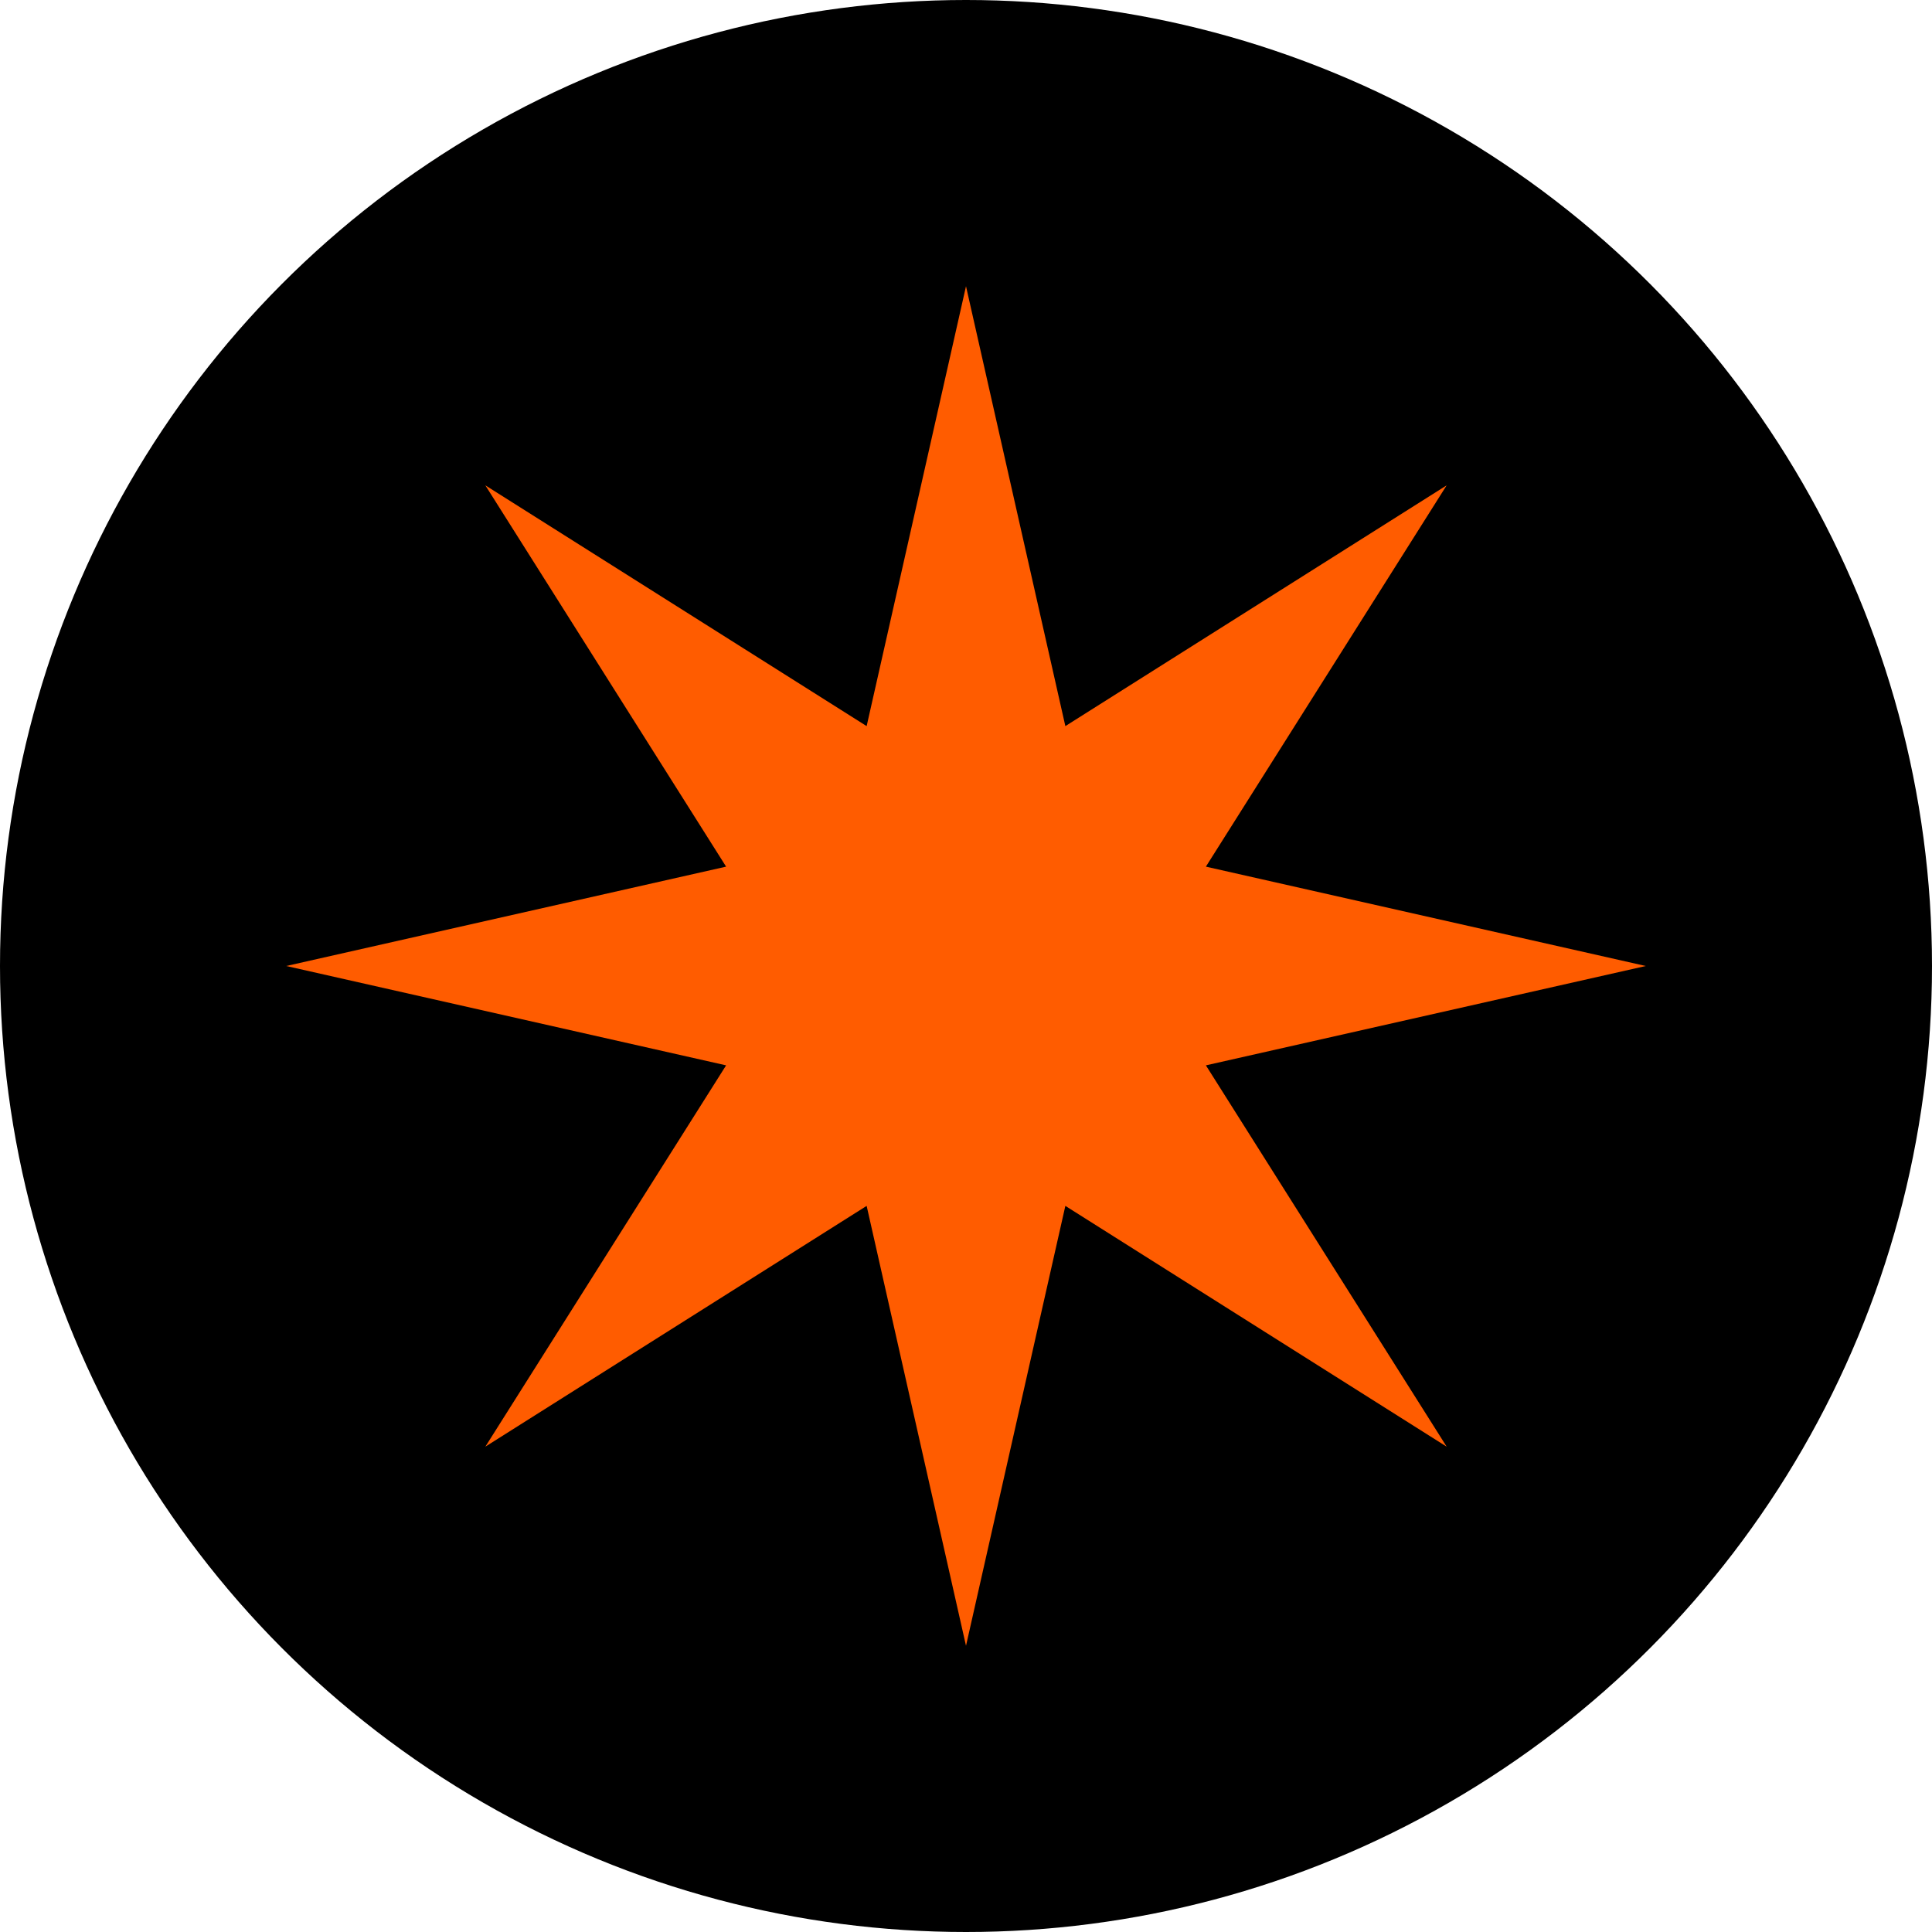
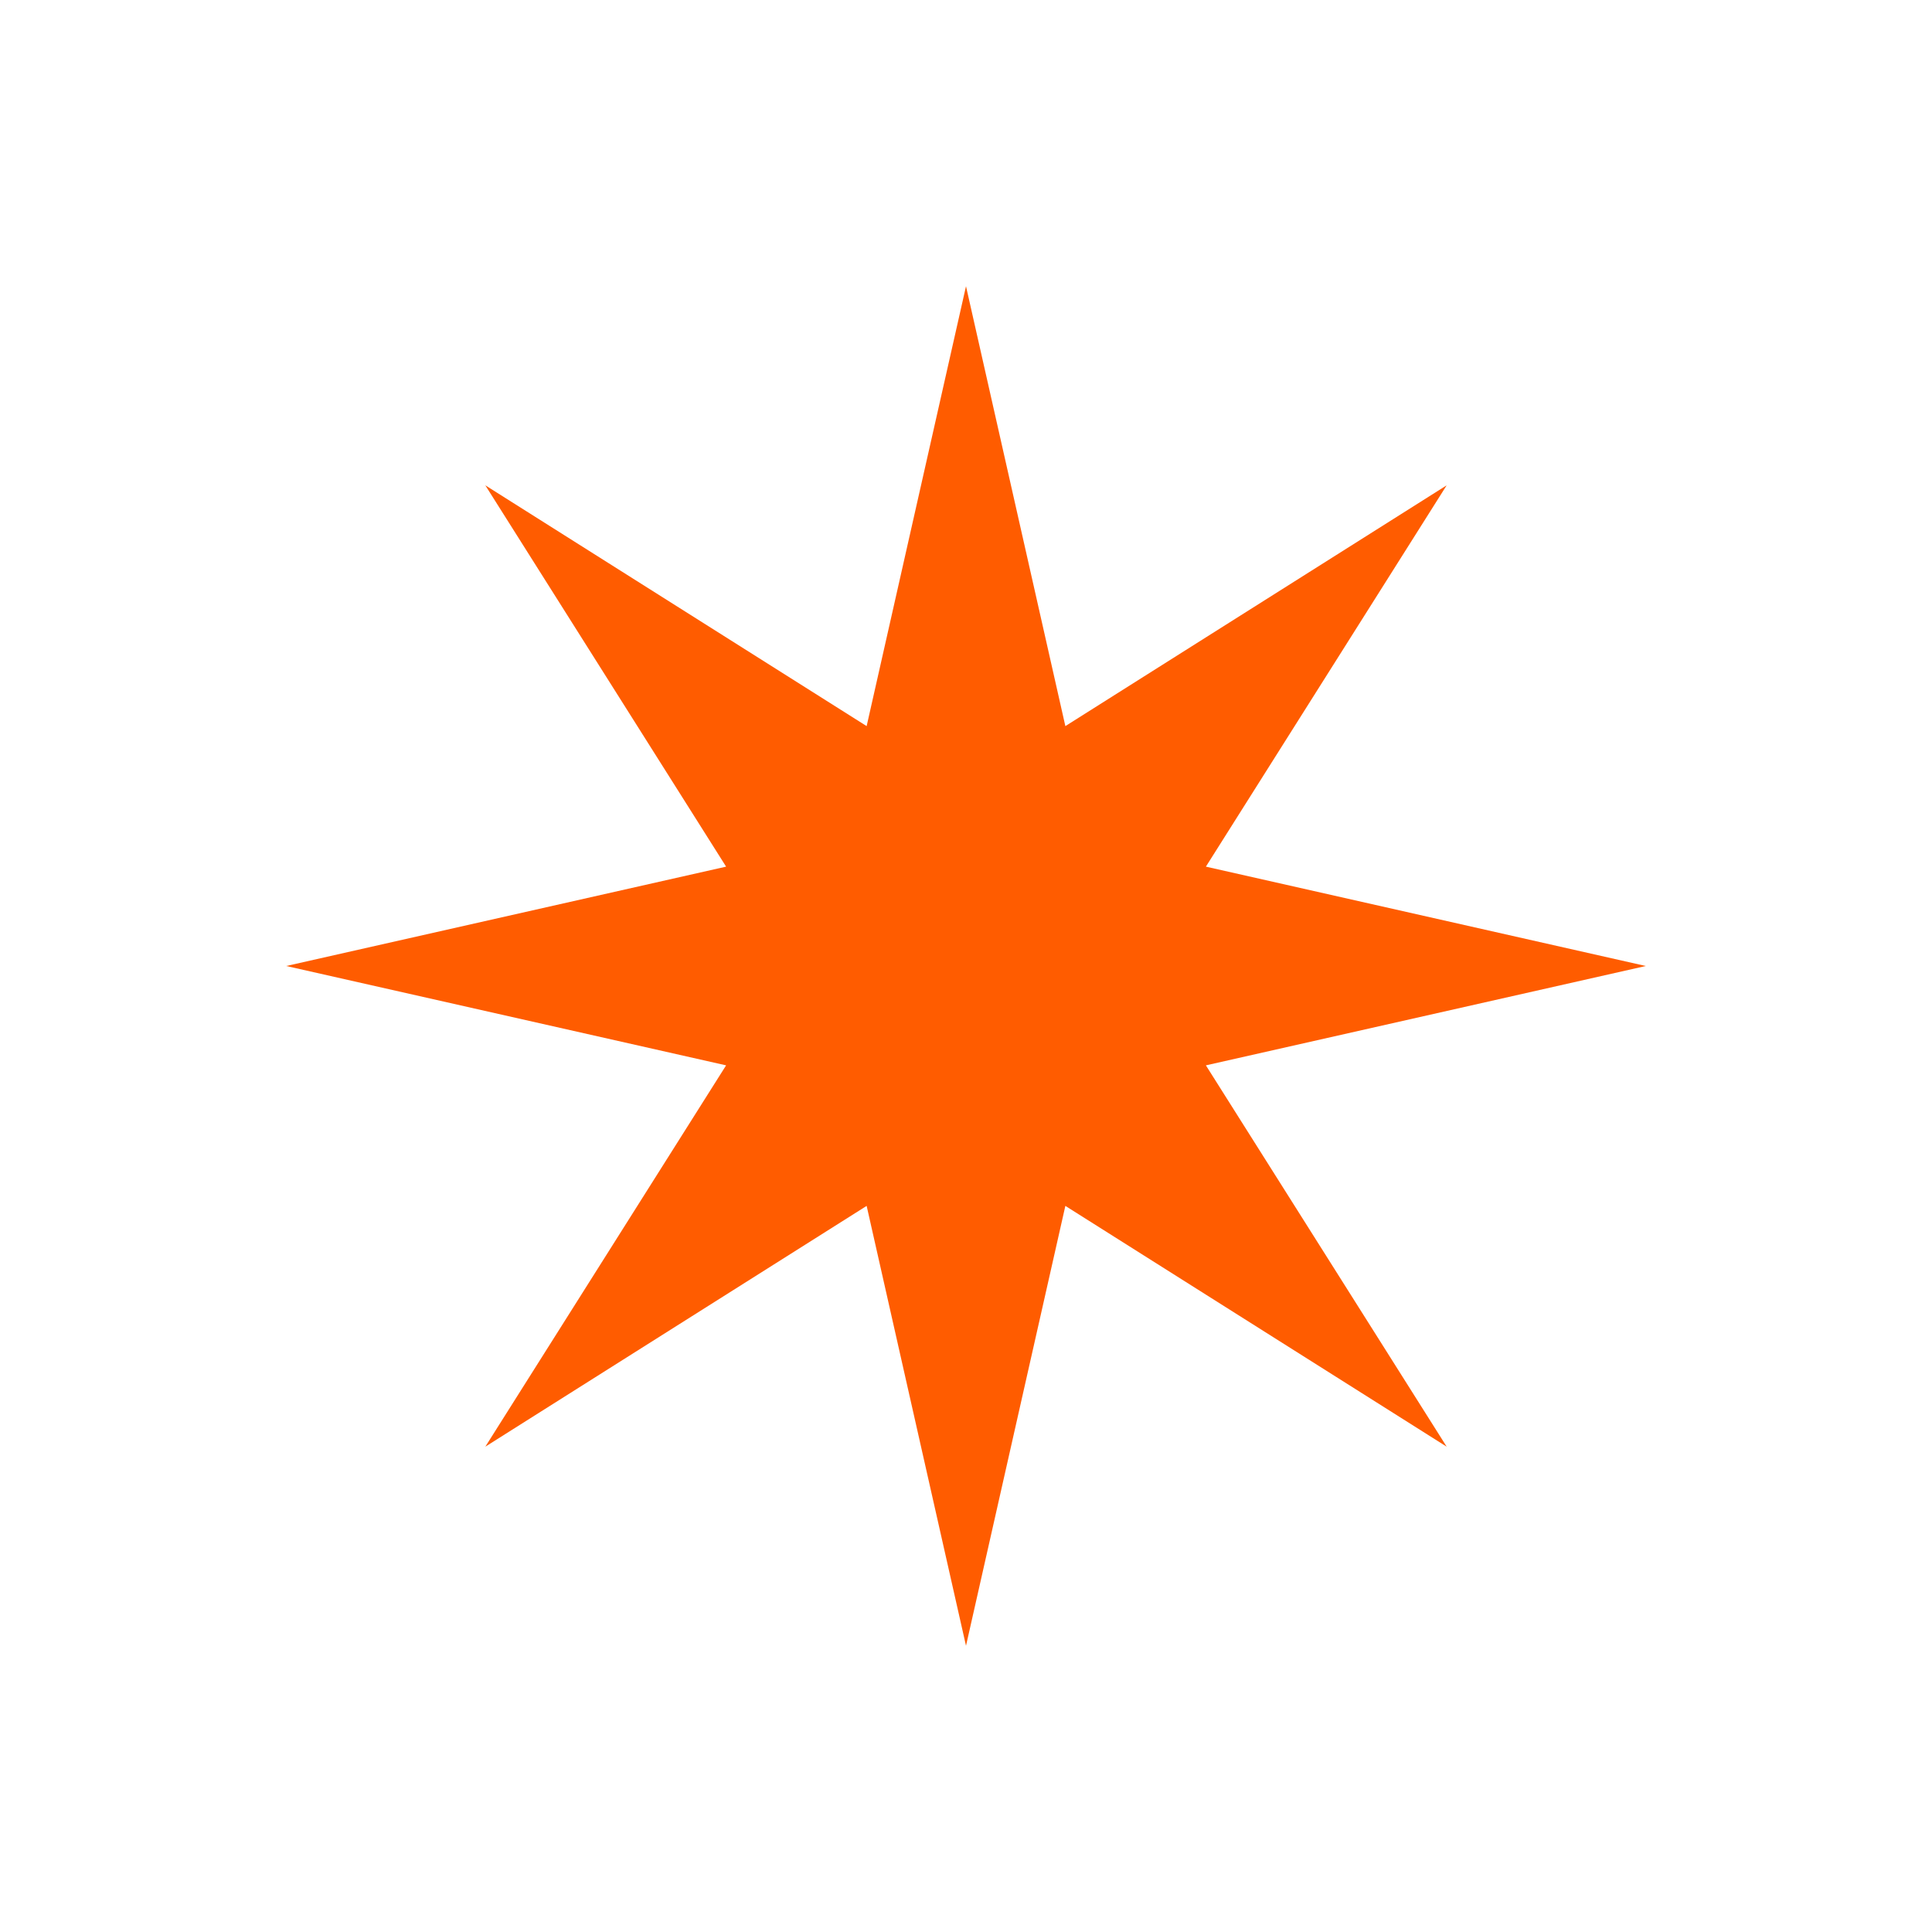
<svg xmlns="http://www.w3.org/2000/svg" width="54" height="54" viewBox="0 0 54 54" fill="none">
-   <circle cx="27" cy="27" r="27" fill="black" />
  <path d="M27 8L29.777 20.295L40.435 13.565L33.705 24.223L46 27L33.705 29.777L40.435 40.435L29.777 33.705L27 46L24.223 33.705L13.565 40.435L20.295 29.777L8 27L20.295 24.223L13.565 13.565L24.223 20.295L27 8Z" fill="#FF5C00" />
</svg>